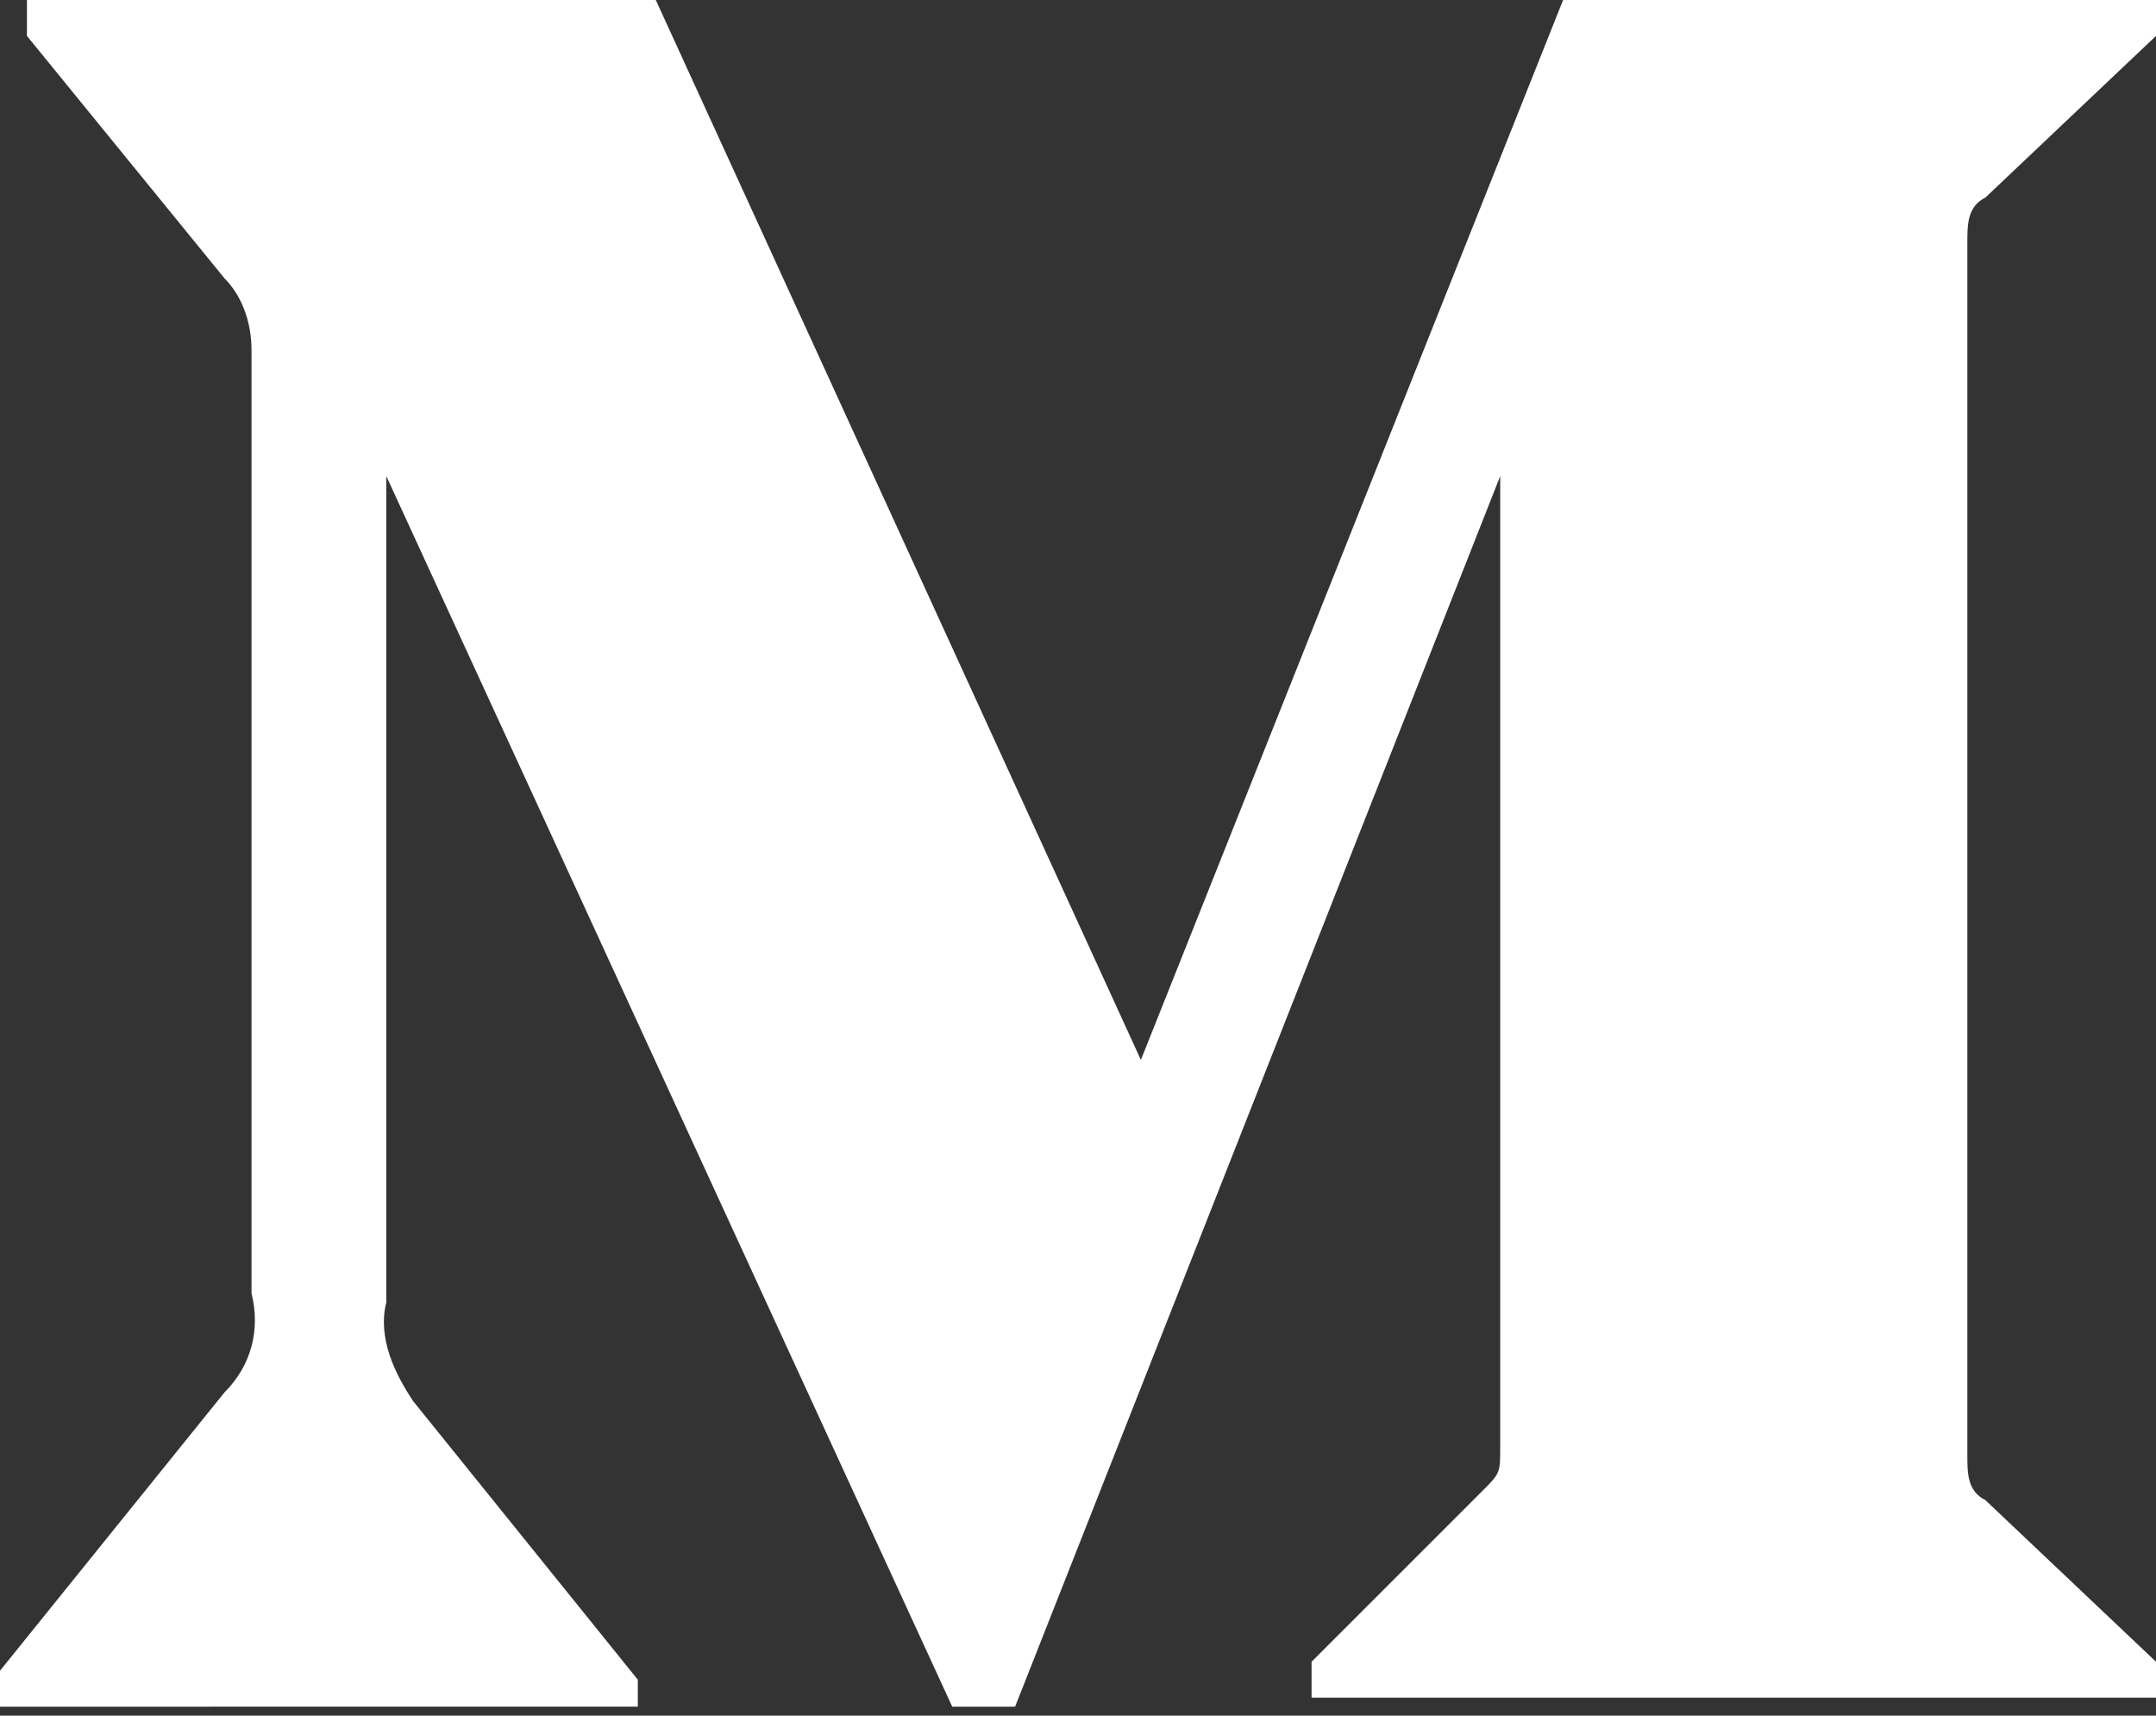
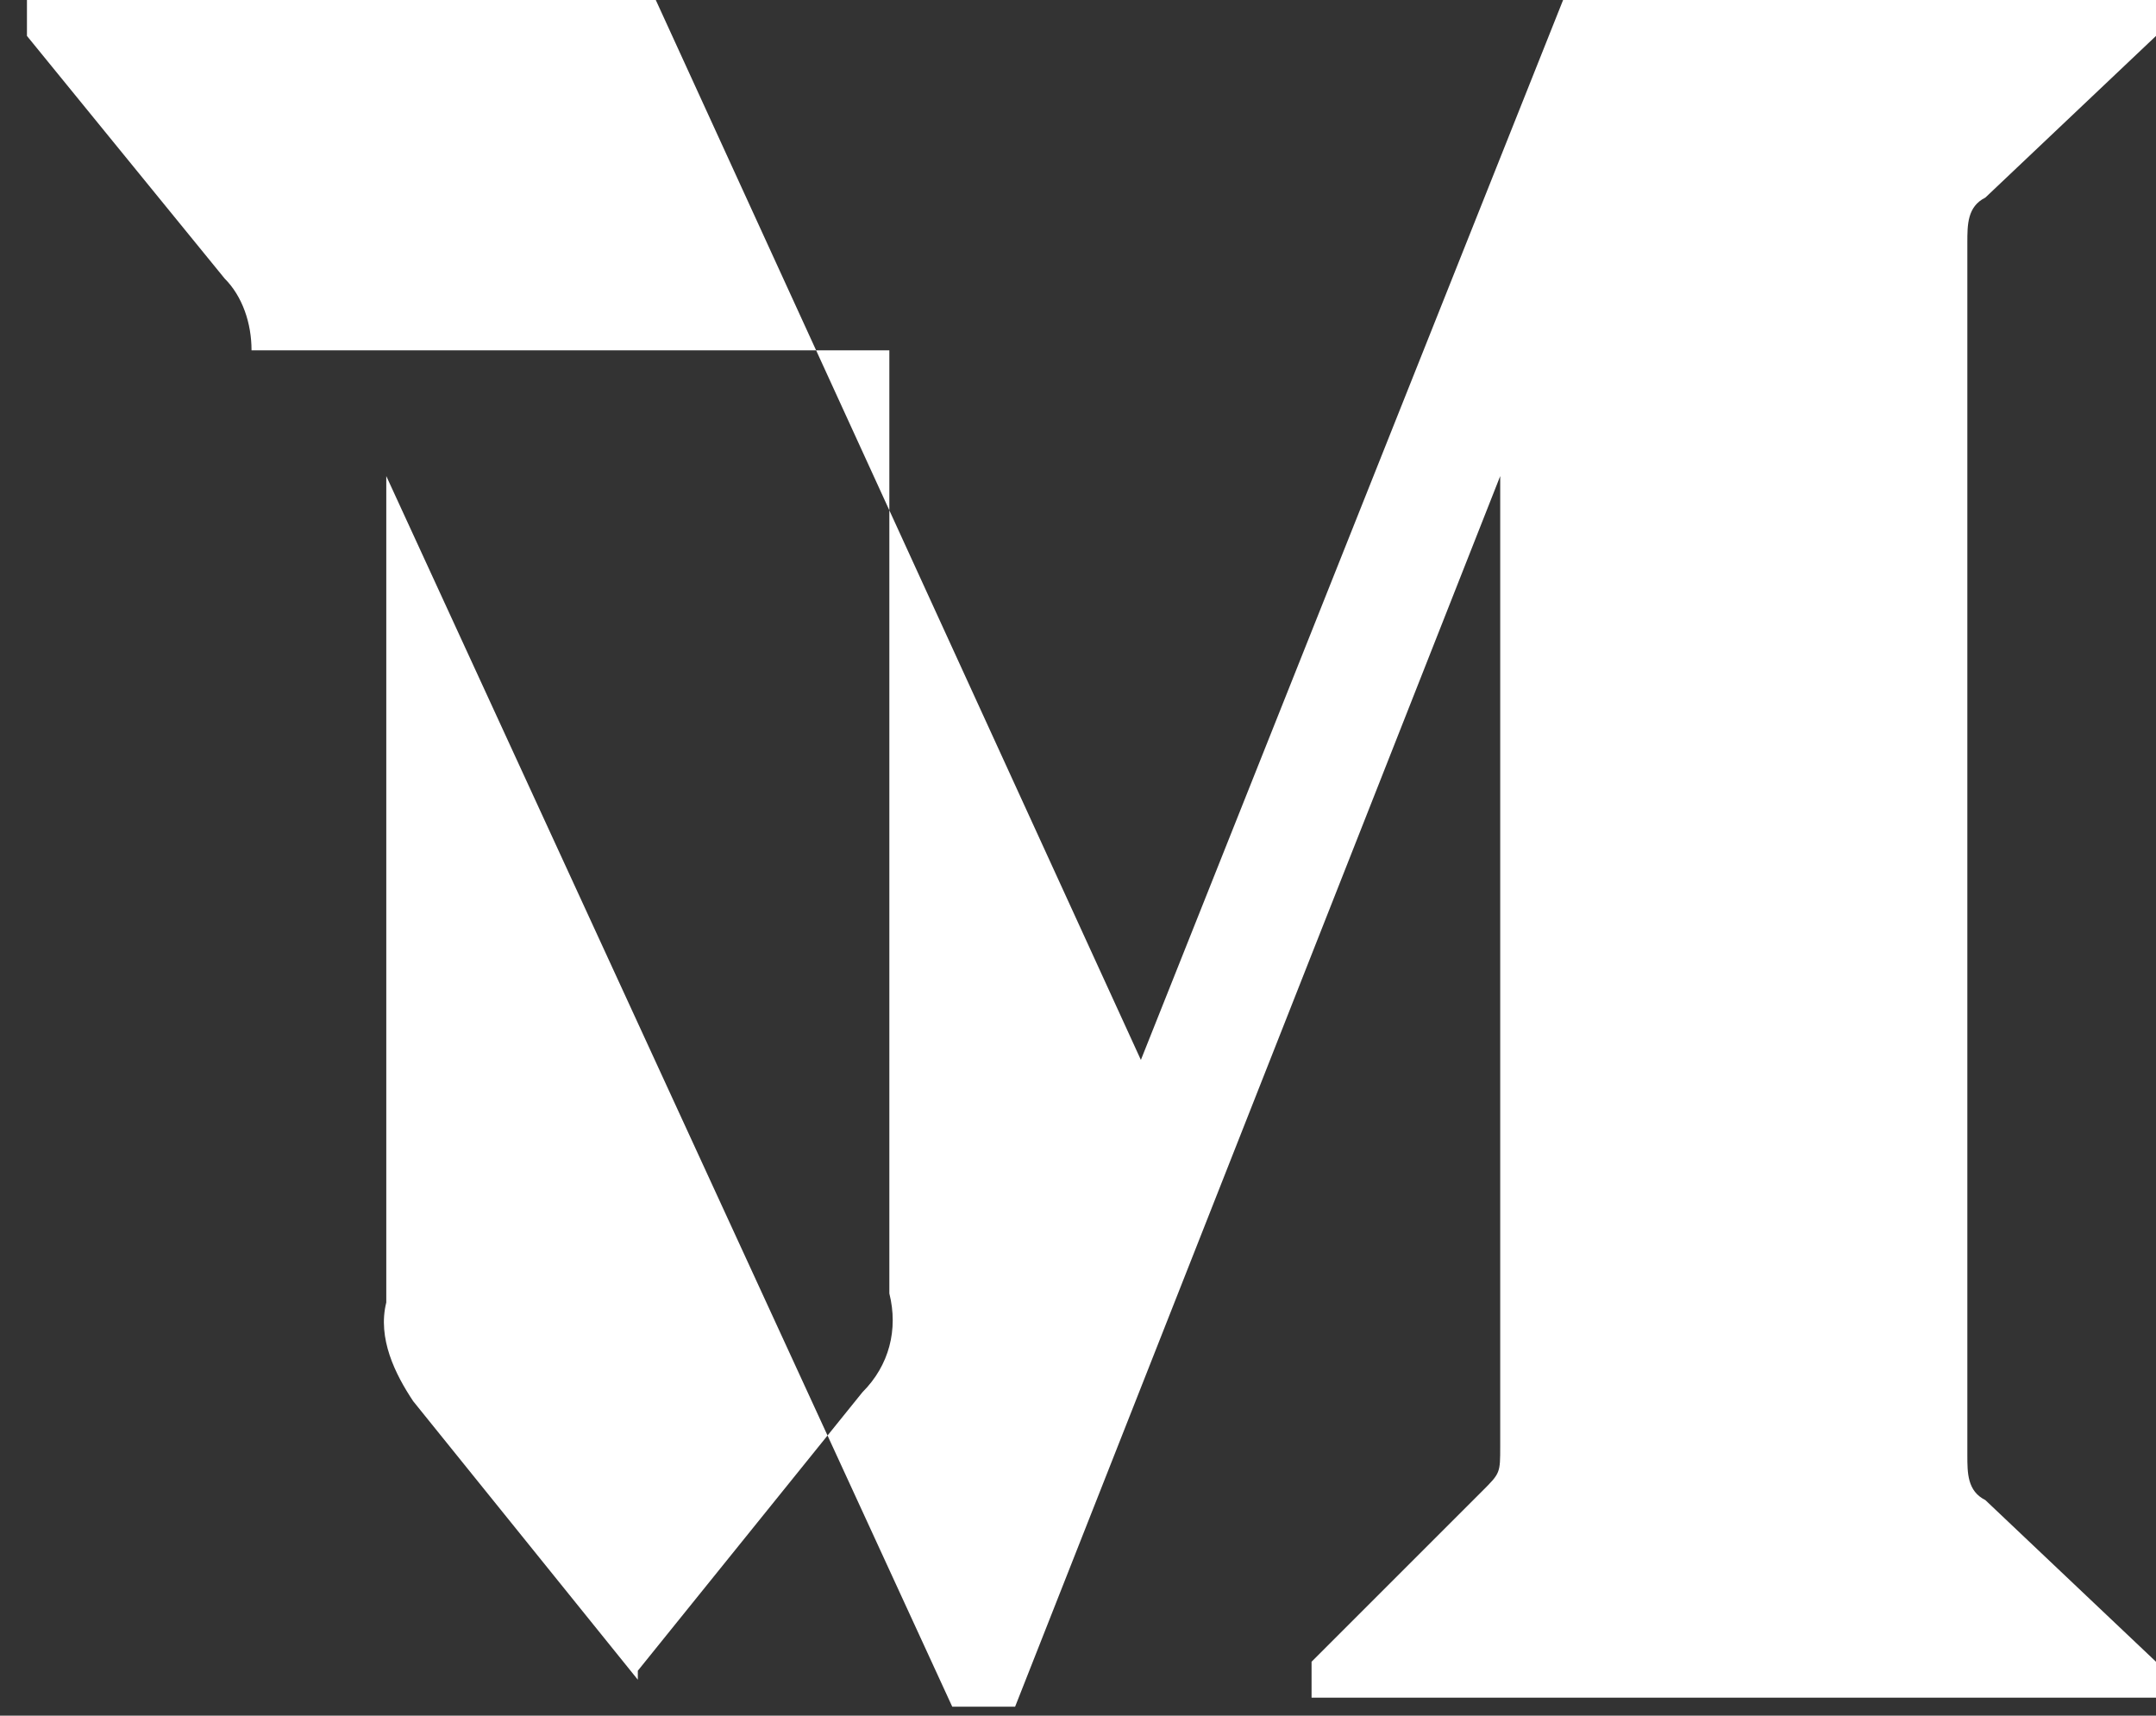
<svg xmlns="http://www.w3.org/2000/svg" viewBox="0 0 24 19.1">
  <rect x="0" y="0" width="24" height="19.1" fill="#333333" stroke="none" />
-   <path fill="#fff" d="M2.8 3.9c0-.3-.1-.6-.3-.8L.3.4V0h7l5.4 11.8L17.4 0H24v.4l-1.9 1.8c-.2.1-.2.3-.2.5v13.5c0 .2 0 .4.2.5l1.9 1.8v.4h-9.4v-.4l1.9-1.9c.2-.2.2-.2.2-.5V5.3L11.3 19h-.7L4.3 5.3v9.2c-.1.4.1.8.3 1.1l2.5 3.1v.3H0v-.4l2.5-3.1c.3-.3.4-.7.3-1.1V3.9z" />
+   <path fill="#fff" d="M2.8 3.9c0-.3-.1-.6-.3-.8L.3.4V0h7l5.4 11.8L17.4 0H24v.4l-1.9 1.8c-.2.1-.2.3-.2.5v13.5c0 .2 0 .4.2.5l1.9 1.8v.4h-9.4v-.4l1.9-1.9c.2-.2.2-.2.2-.5V5.3L11.3 19h-.7L4.3 5.3v9.2c-.1.4.1.8.3 1.1l2.5 3.1v.3v-.4l2.5-3.1c.3-.3.4-.7.3-1.1V3.9z" />
</svg>